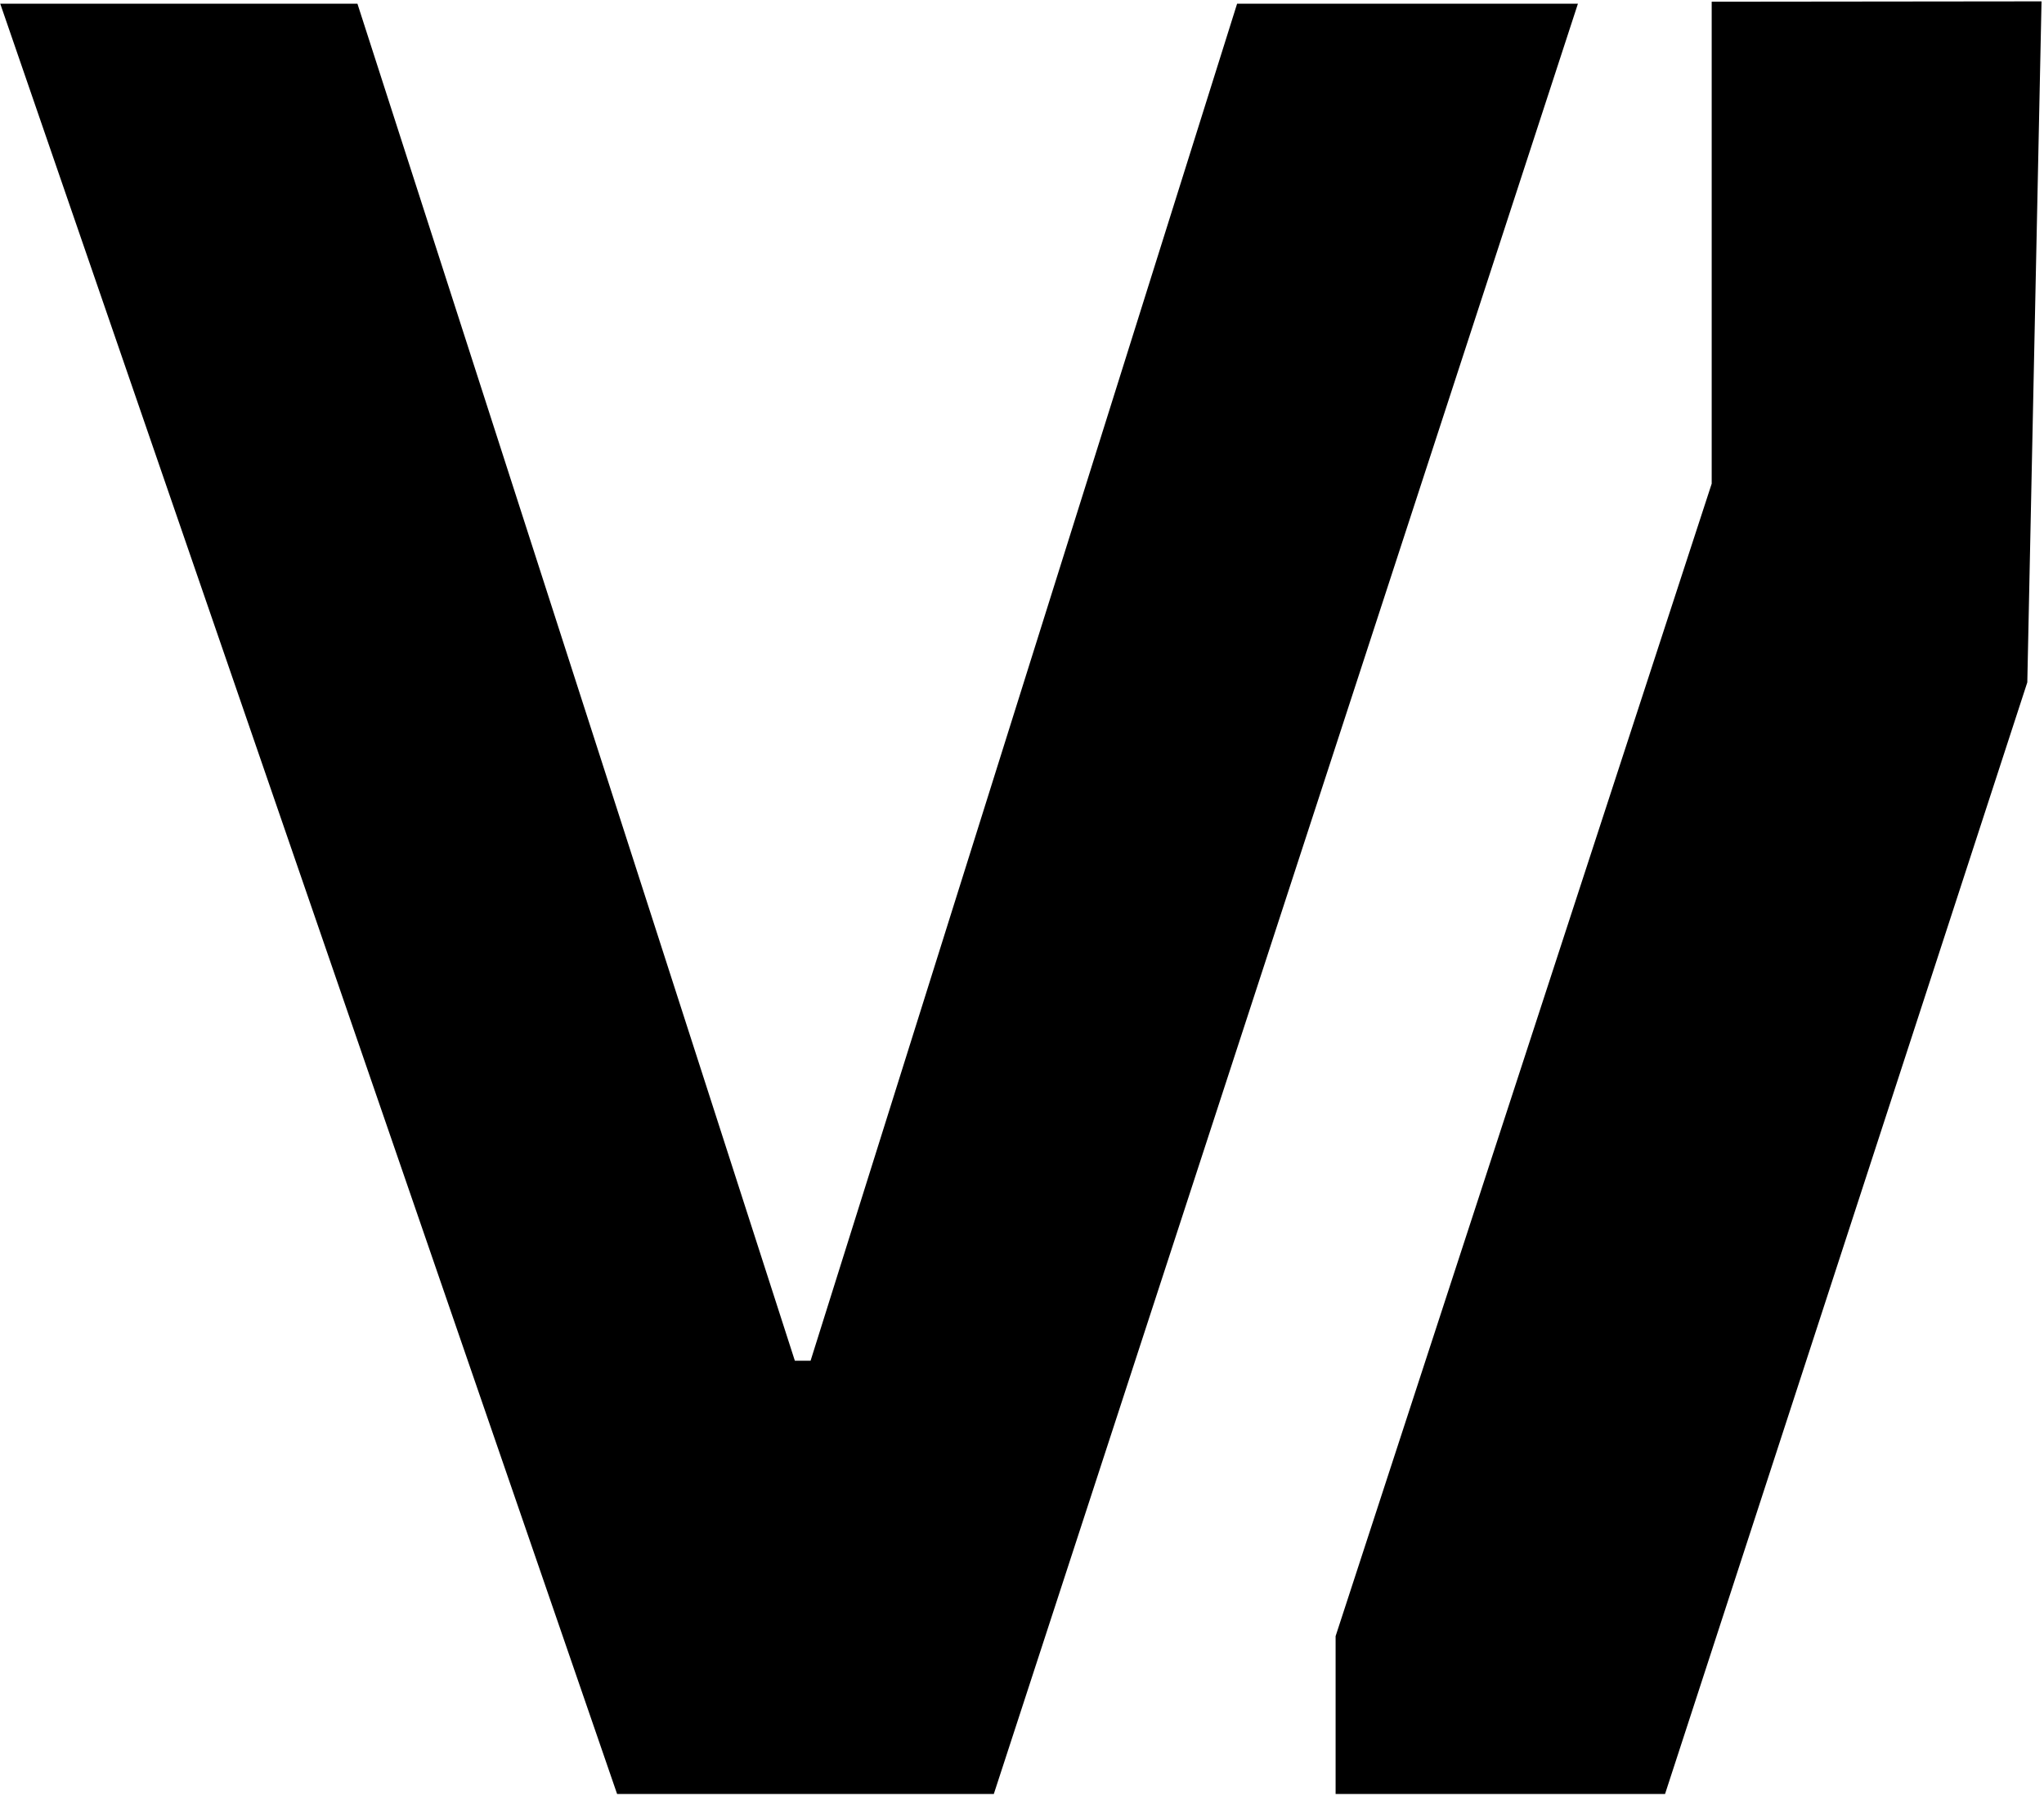
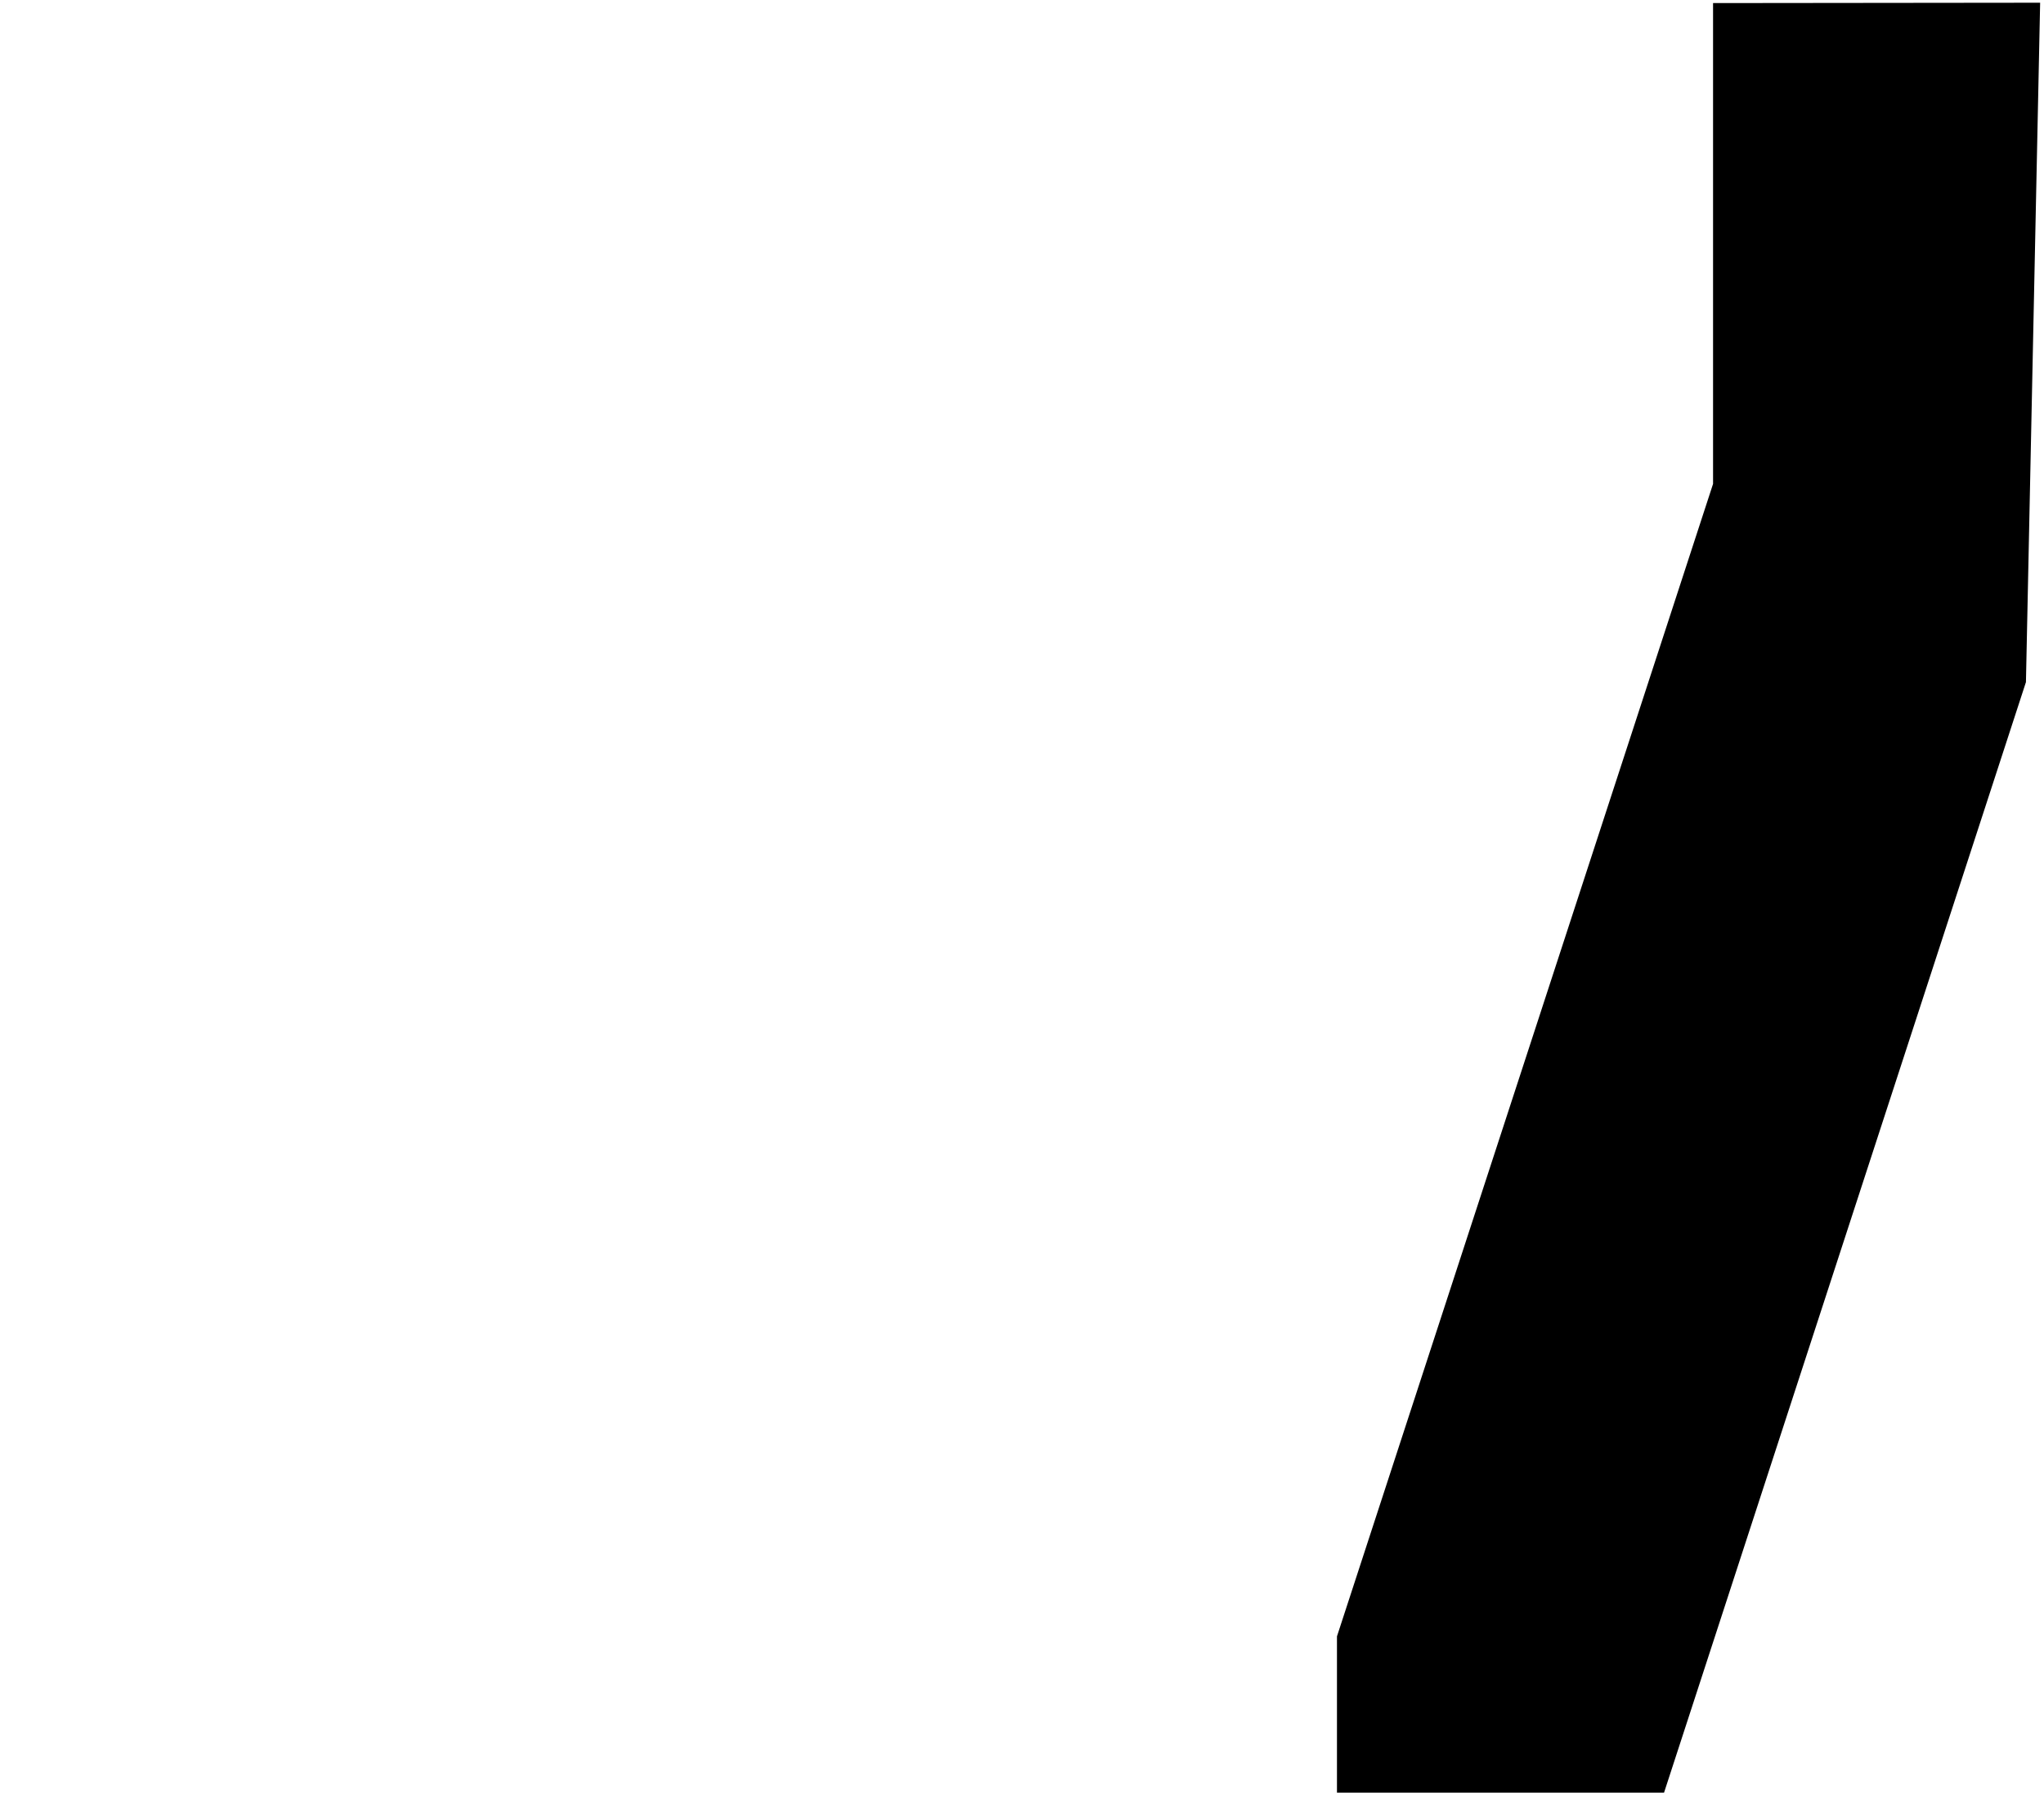
<svg xmlns="http://www.w3.org/2000/svg" width="750" height="659" viewBox="0 0 750 659" fill="none">
-   <path d="M364.291 657.867L471.291 329.867L578.291 1.867H454.291L297.791 499.867H291.291L130.791 1.867H0.791L226.791 657.867H364.291Z" fill="black" />
  <path d="M628.568 177.577V1.13L748.583 1L743.374 250.326L610.585 657.867H490.57V600.517L628.568 177.577Z" fill="black" />
-   <path d="M364.291 657.867L471.291 329.867L578.291 1.867H454.291L297.791 499.867H291.291L130.791 1.867H0.791L226.791 657.867H364.291Z" stroke="black" />
-   <path d="M628.568 177.577V1.13L748.583 1L743.374 250.326L610.585 657.867H490.57V600.517L628.568 177.577Z" stroke="black" />
</svg>